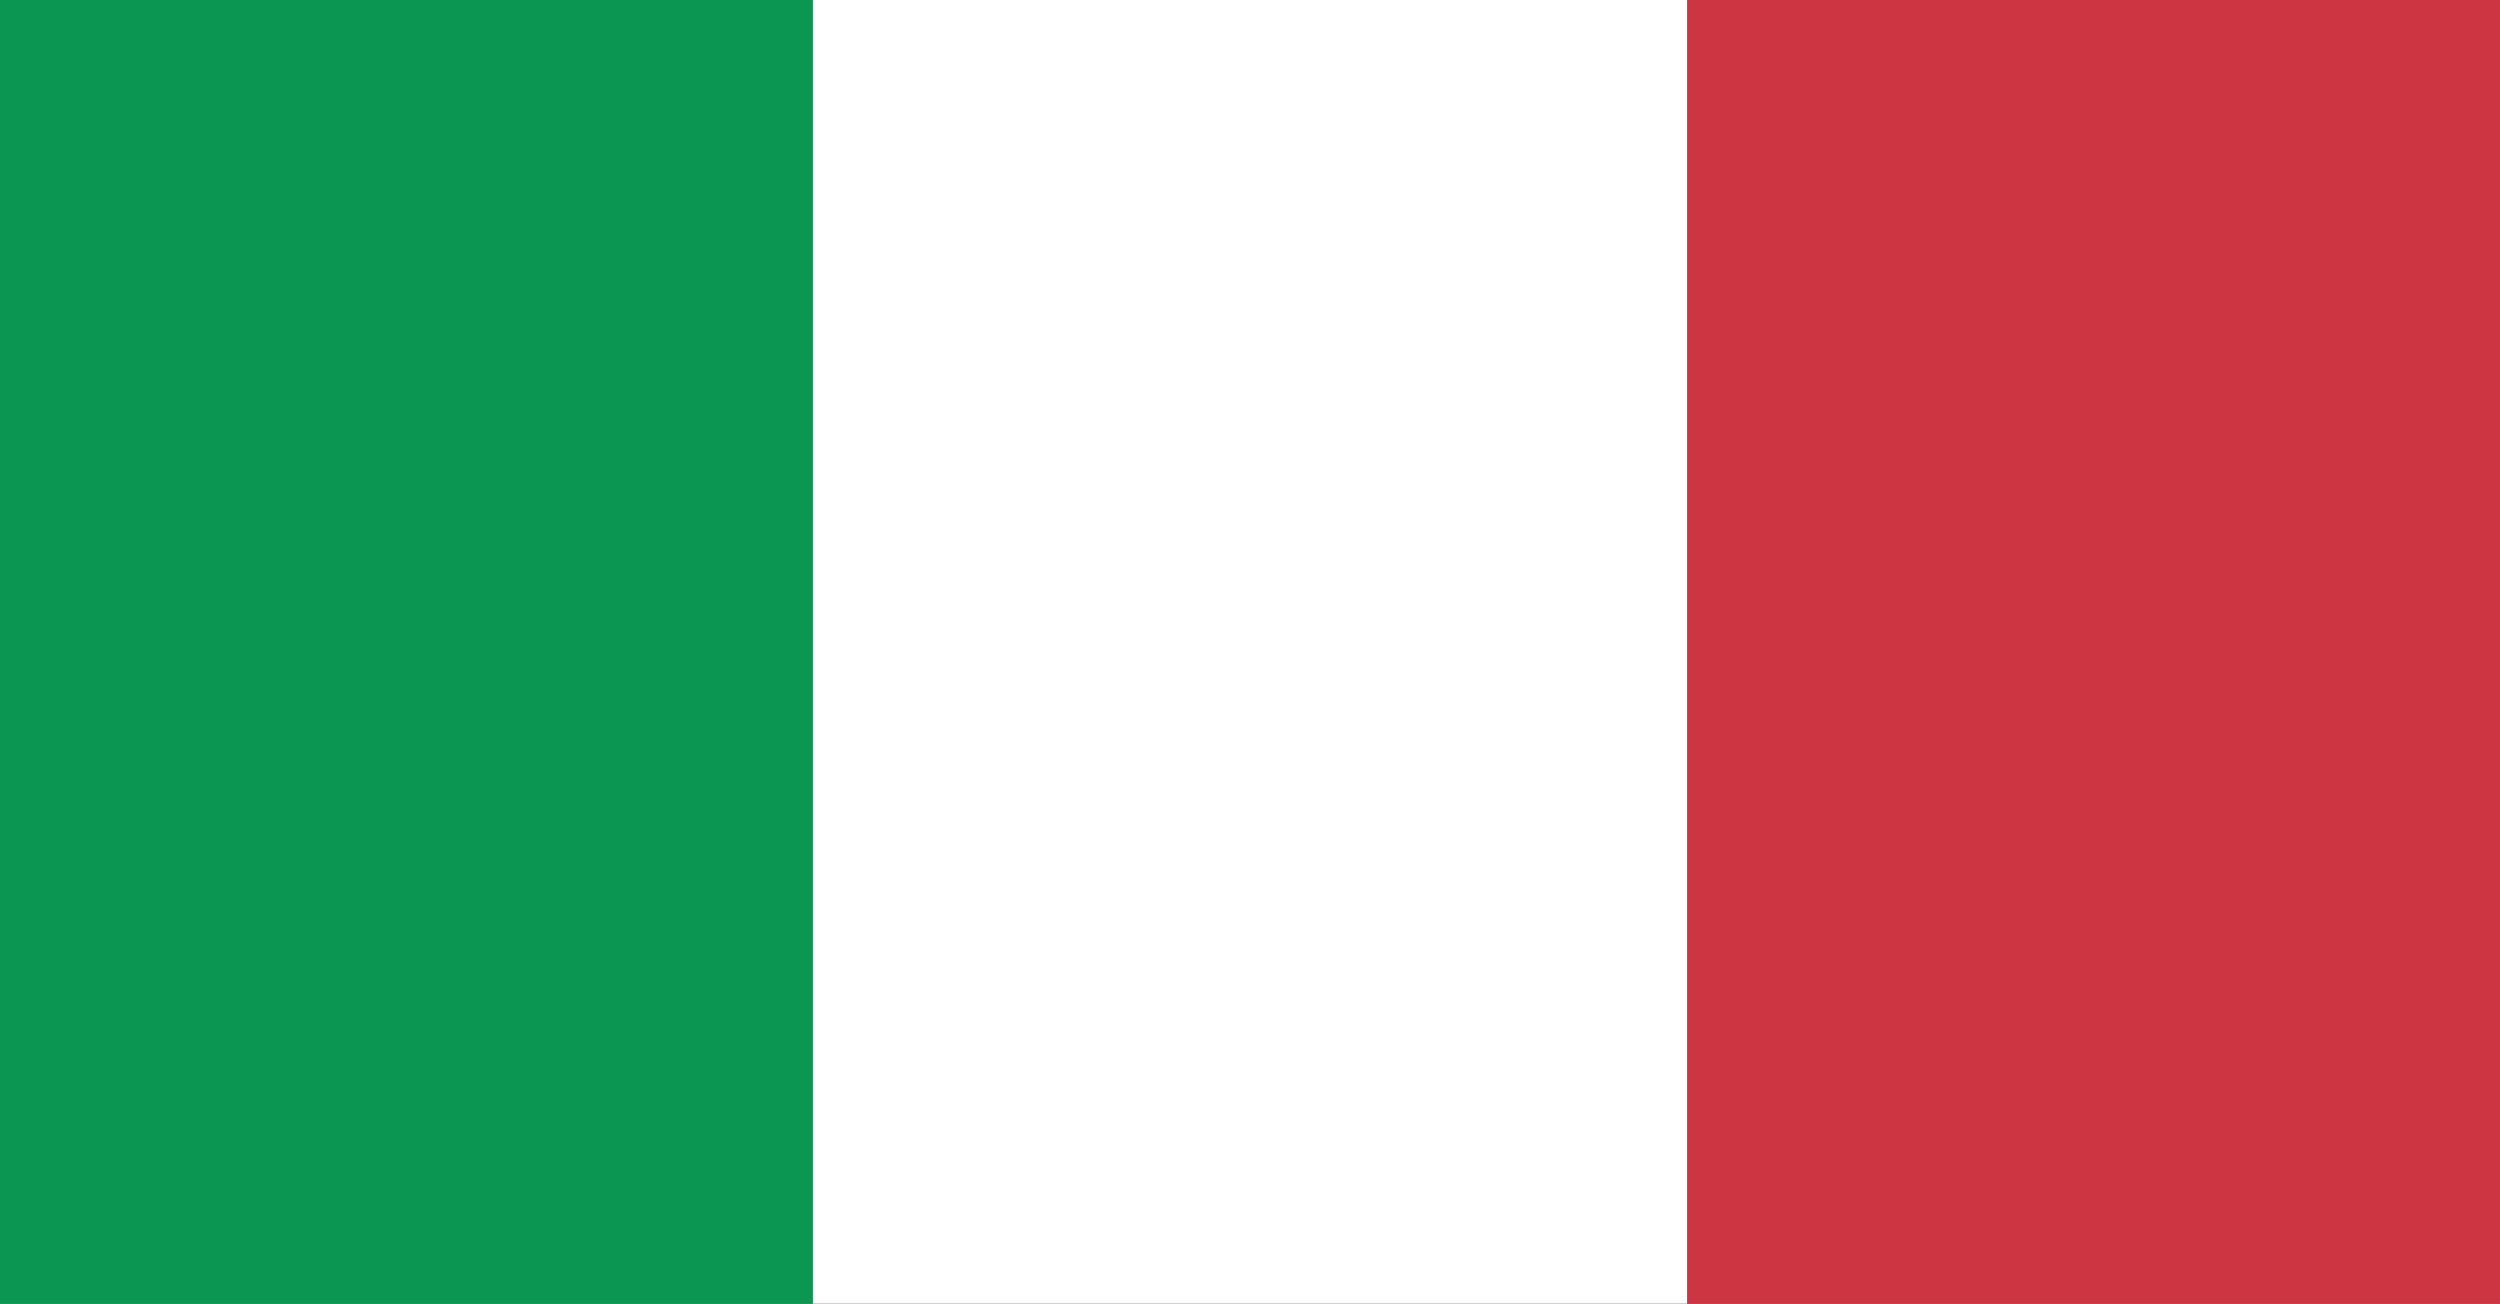
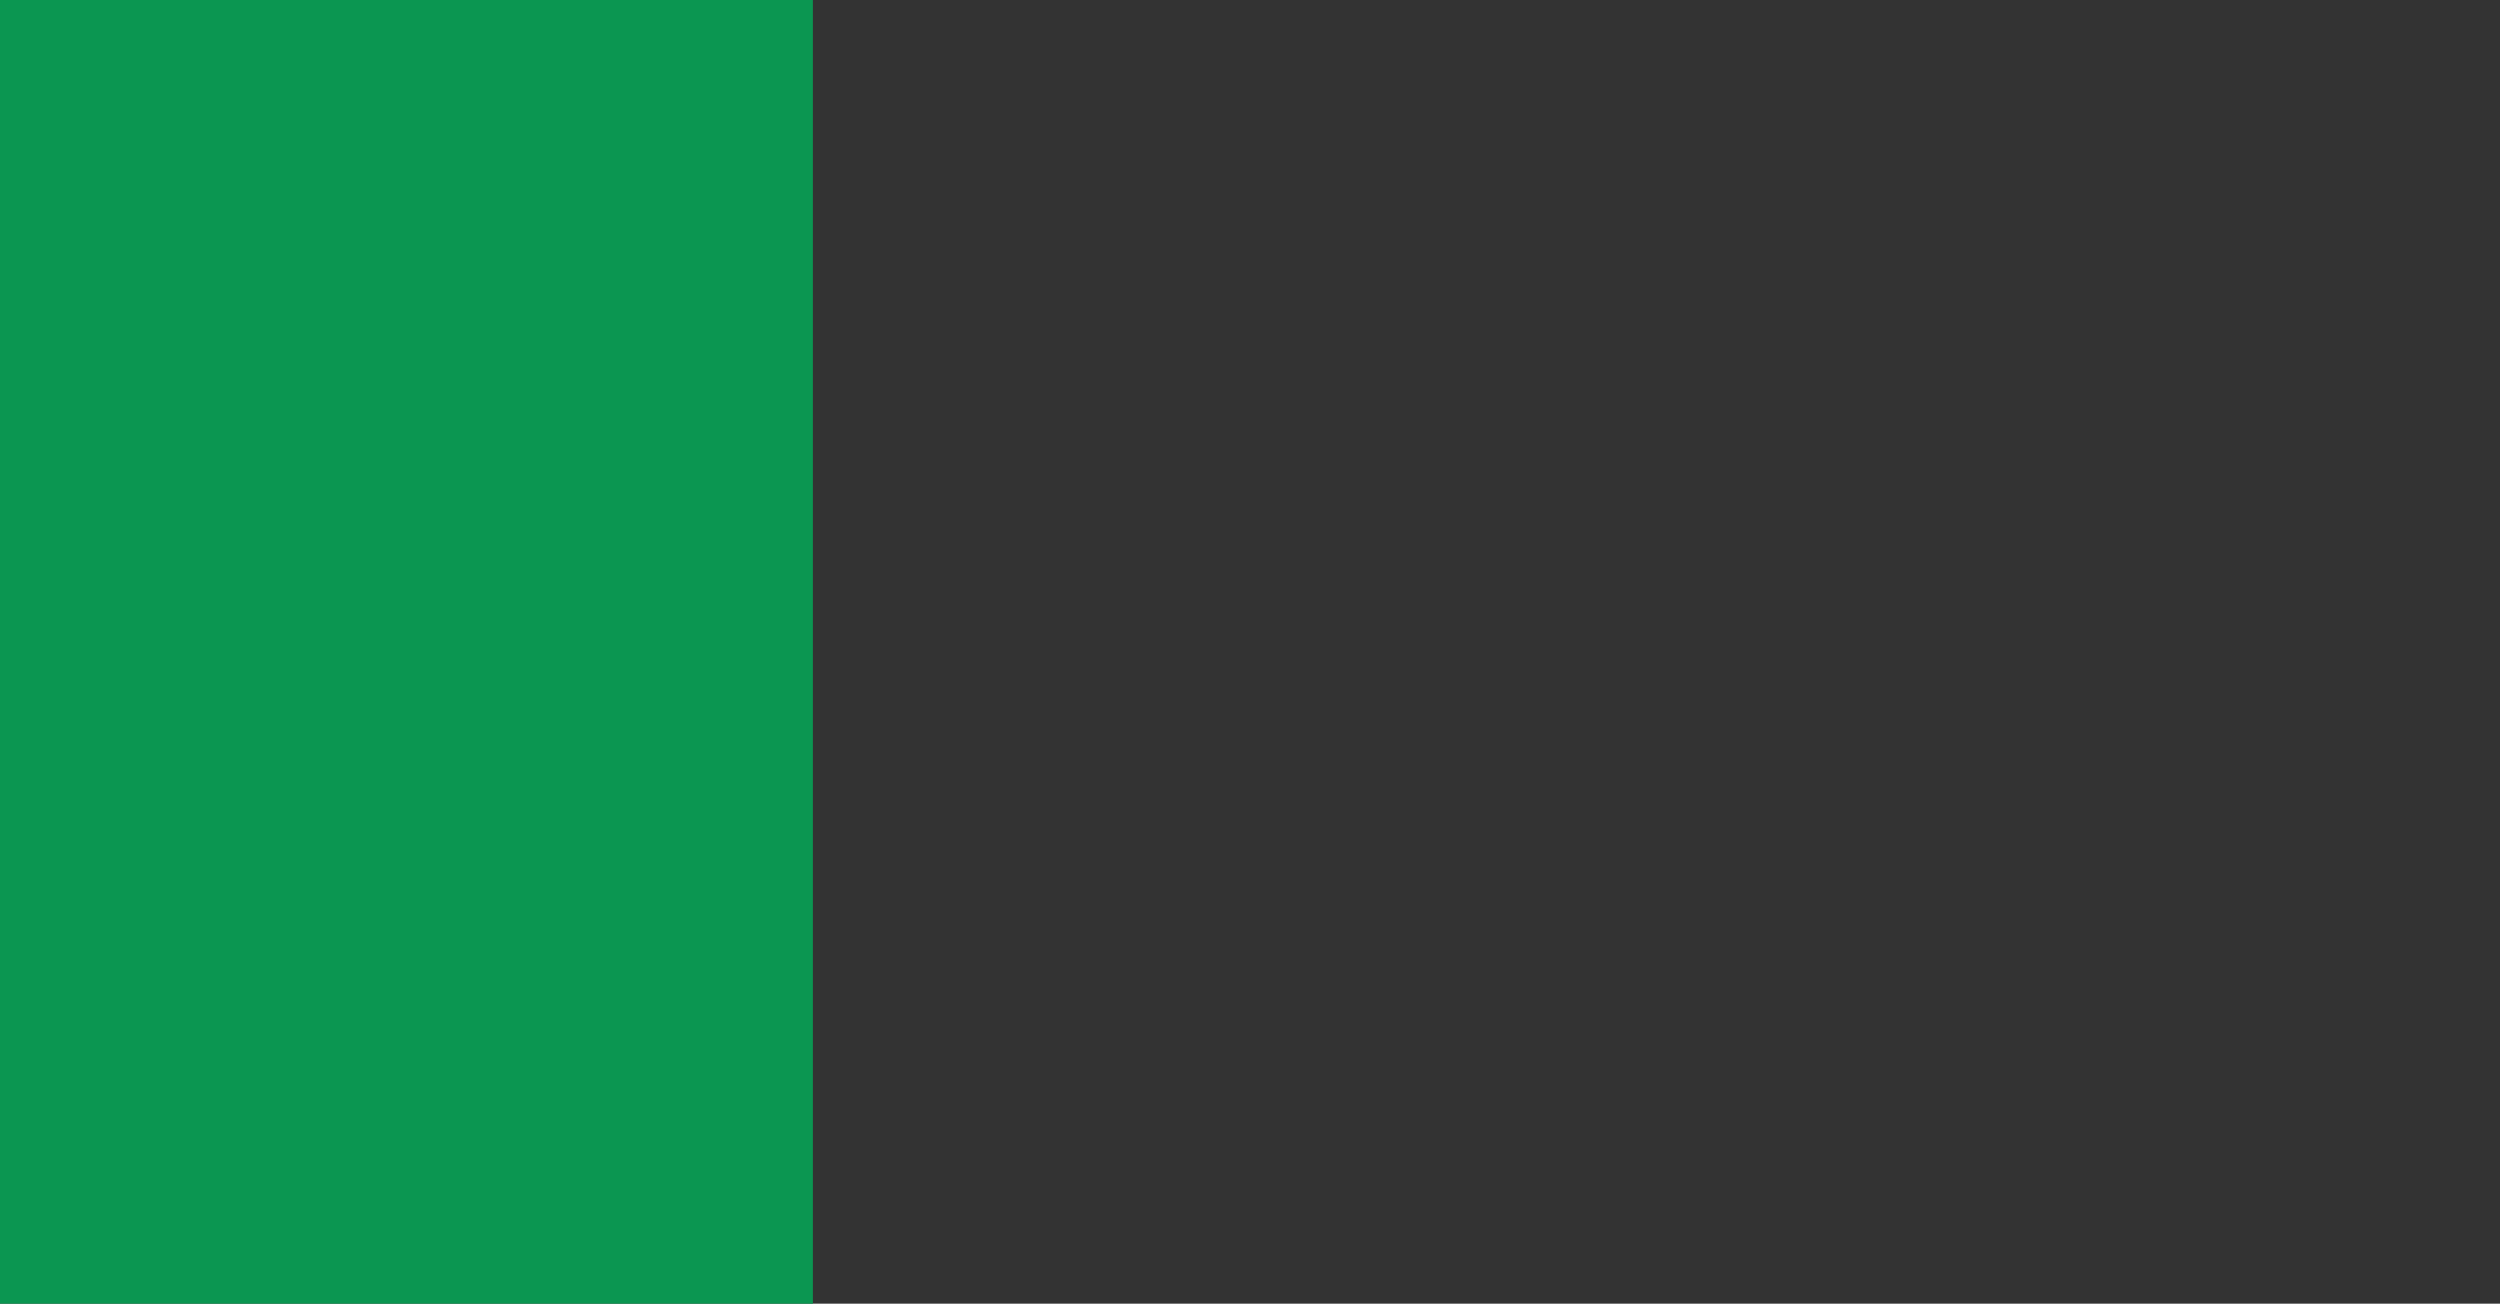
<svg xmlns="http://www.w3.org/2000/svg" version="1.1" id="Ebene_1" x="0px" y="0px" viewBox="0 0 16.3 8.5" style="enable-background:new 0 0 16.3 8.5;" xml:space="preserve">
  <rect x="0" y="0" width="16.3" height="8.5" fill="#333333" stroke="none" />
  <style type="text/css">
	.st0{fill:none;}
	.st1{fill:#CD3543;}
	.st2{fill:#0B9651;}
	.st3{fill:#FFFFFF;}
</style>
  <title>italien-flagge</title>
  <g>
-     <rect x="5.3" y="0" class="st0" width="5.7" height="8.5" />
-     <rect x="11" y="0" class="st1" width="5.3" height="8.5" />
    <rect y="0" class="st2" width="5.3" height="8.5" />
-     <rect x="5.3" y="0" class="st3" width="5.7" height="8.5" />
  </g>
</svg>